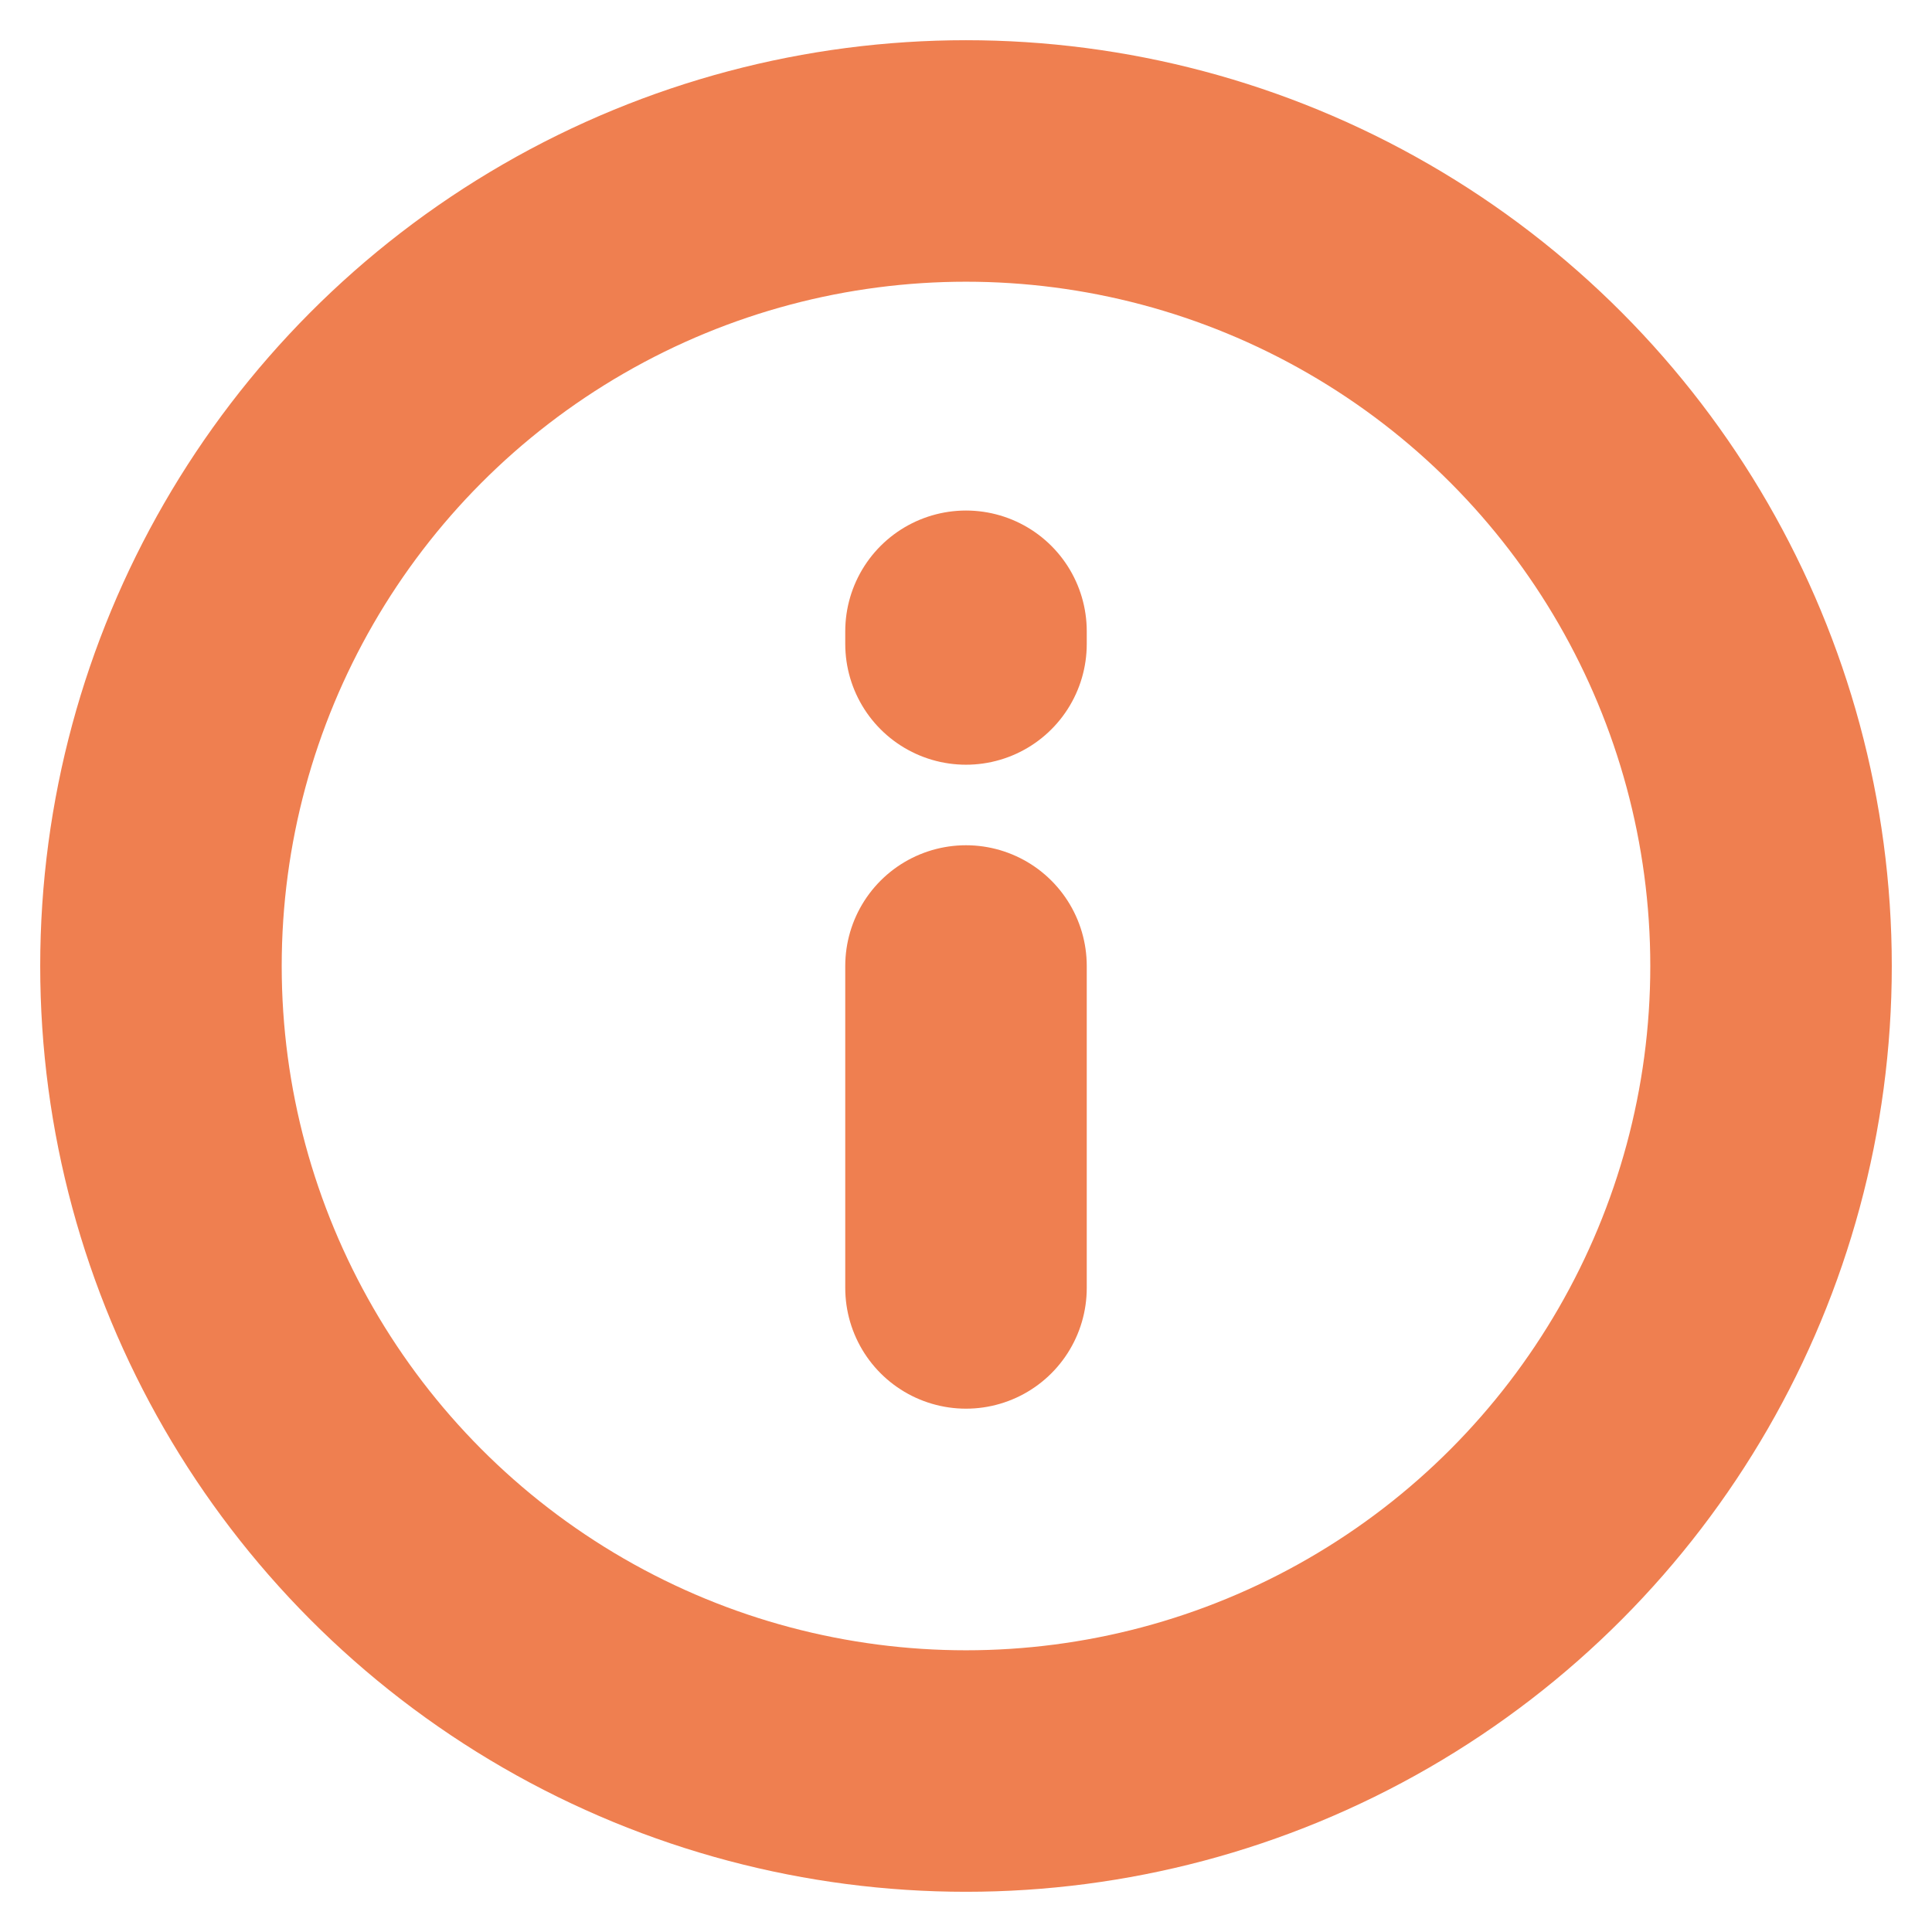
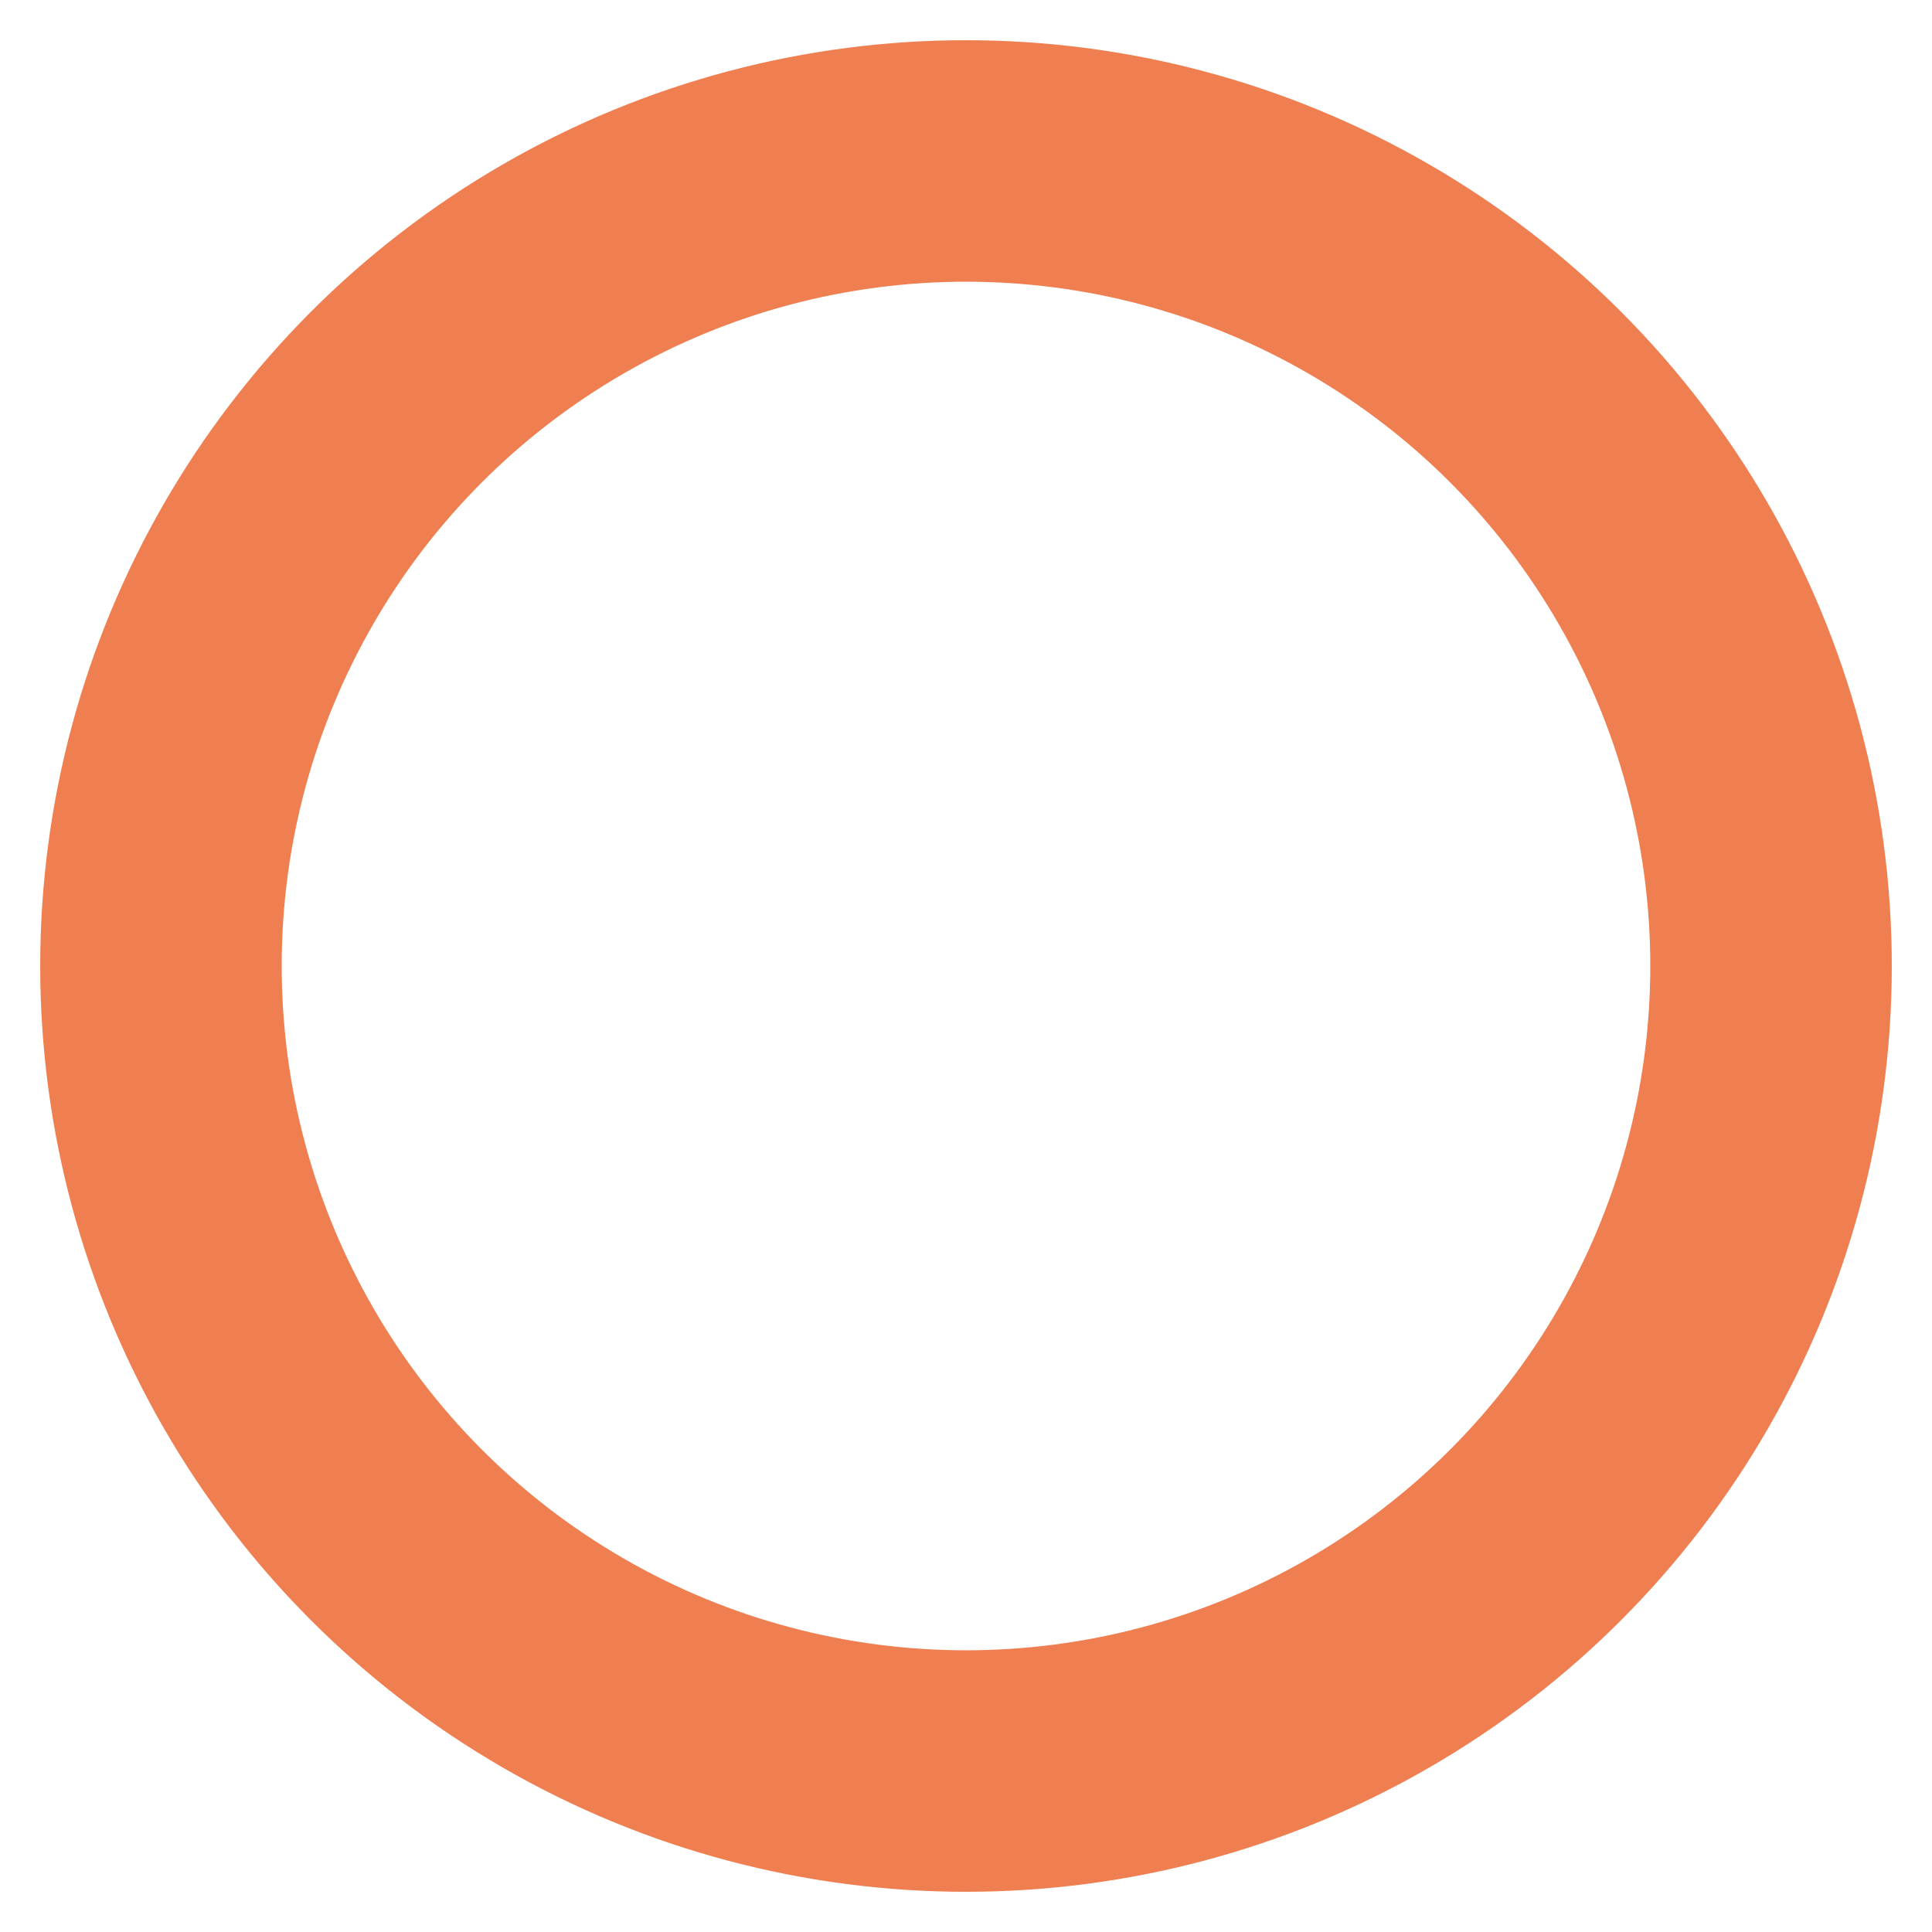
<svg xmlns="http://www.w3.org/2000/svg" width="16px" height="16px" viewBox="0 0 16 16" version="1.1">
  <title>1F3AD19C-0449-4CDA-8218-7417945D2847</title>
  <g id="block-page" stroke="none" stroke-width="1" fill="none" fill-rule="evenodd" stroke-linecap="round" stroke-linejoin="round">
    <g id="add-appointment-remote" transform="translate(-16, -101)" stroke="#EF7F50" stroke-width="2">
      <g id="btn-/-main-gradient-copy-2" transform="translate(8, 92)">
        <g id="info" transform="translate(9.333, 10.333)">
          <circle id="Oval" cx="6.667" cy="6.667" r="6.667" />
-           <line x1="6.667" y1="9.333" x2="6.667" y2="6.667" id="Path" />
-           <line x1="6.667" y1="4" x2="6.667" y2="3.895" id="Path" />
        </g>
      </g>
    </g>
  </g>
</svg>